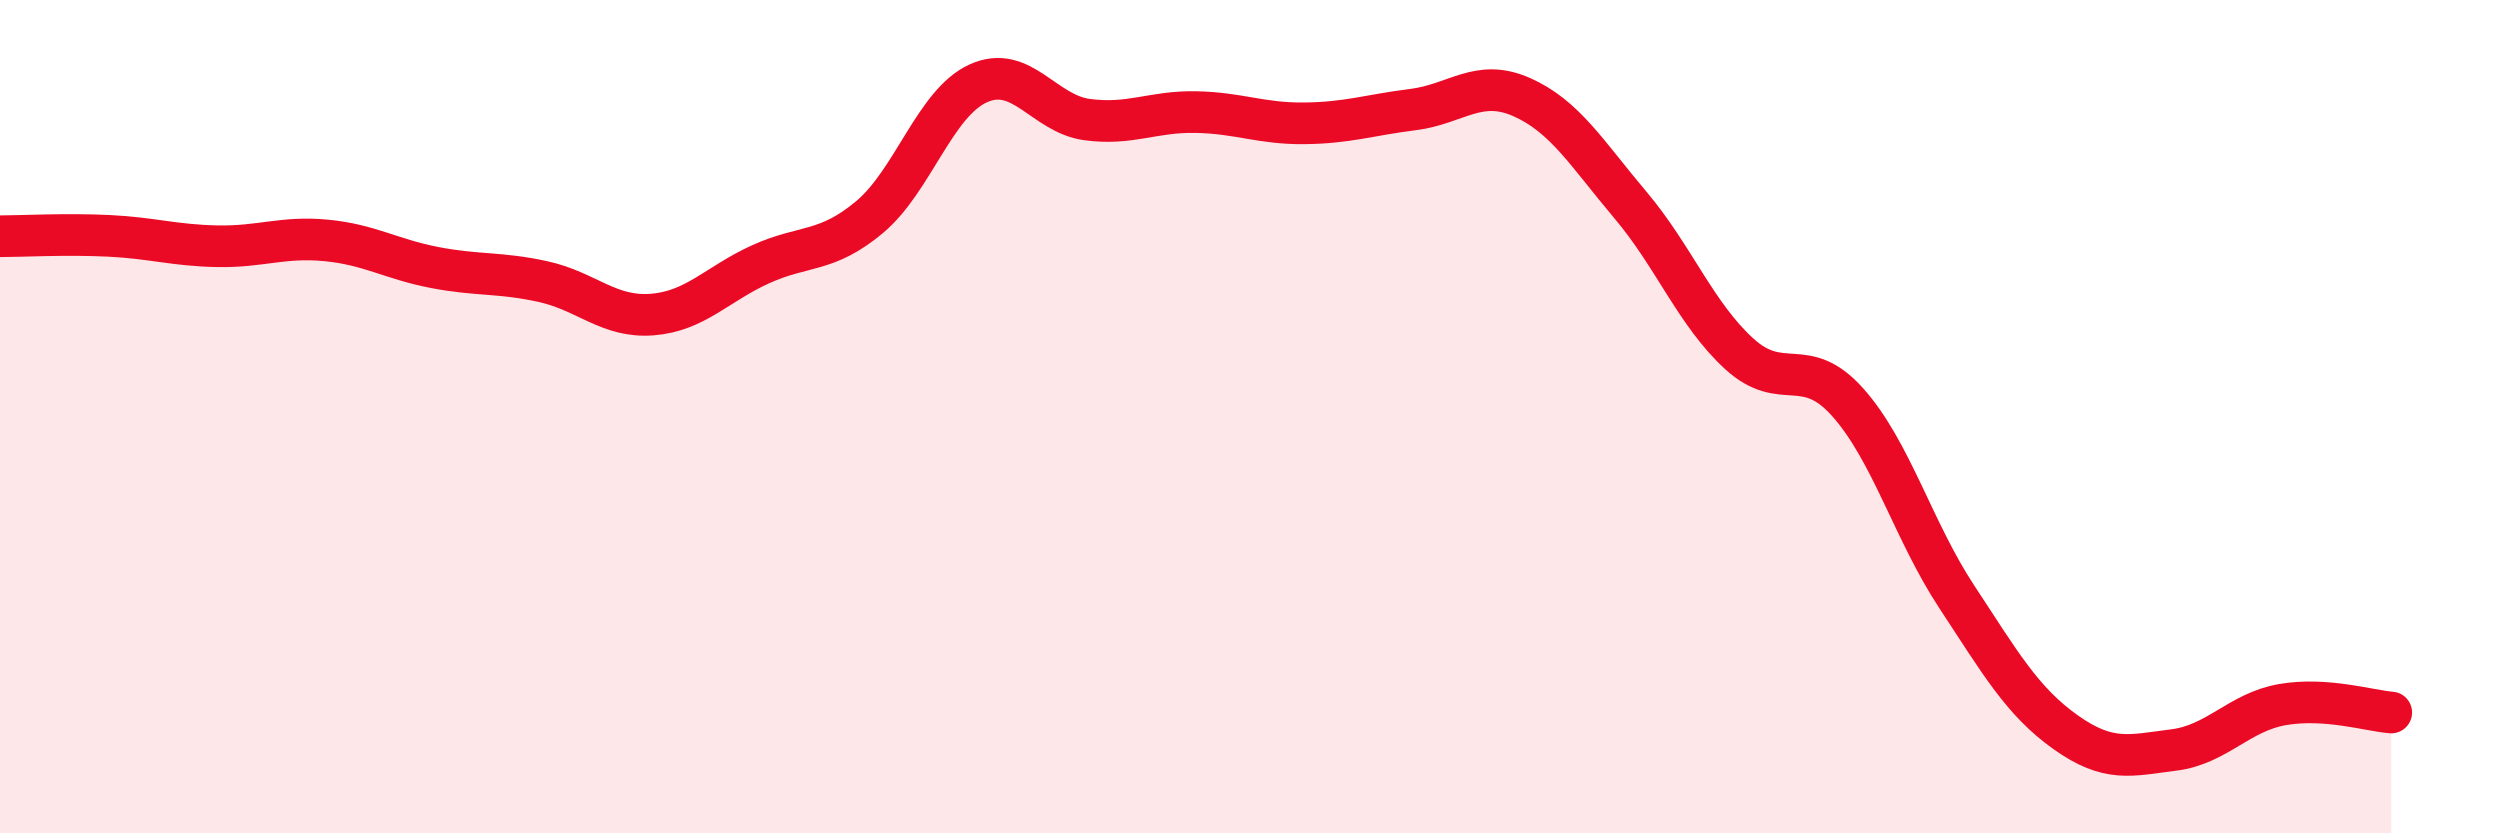
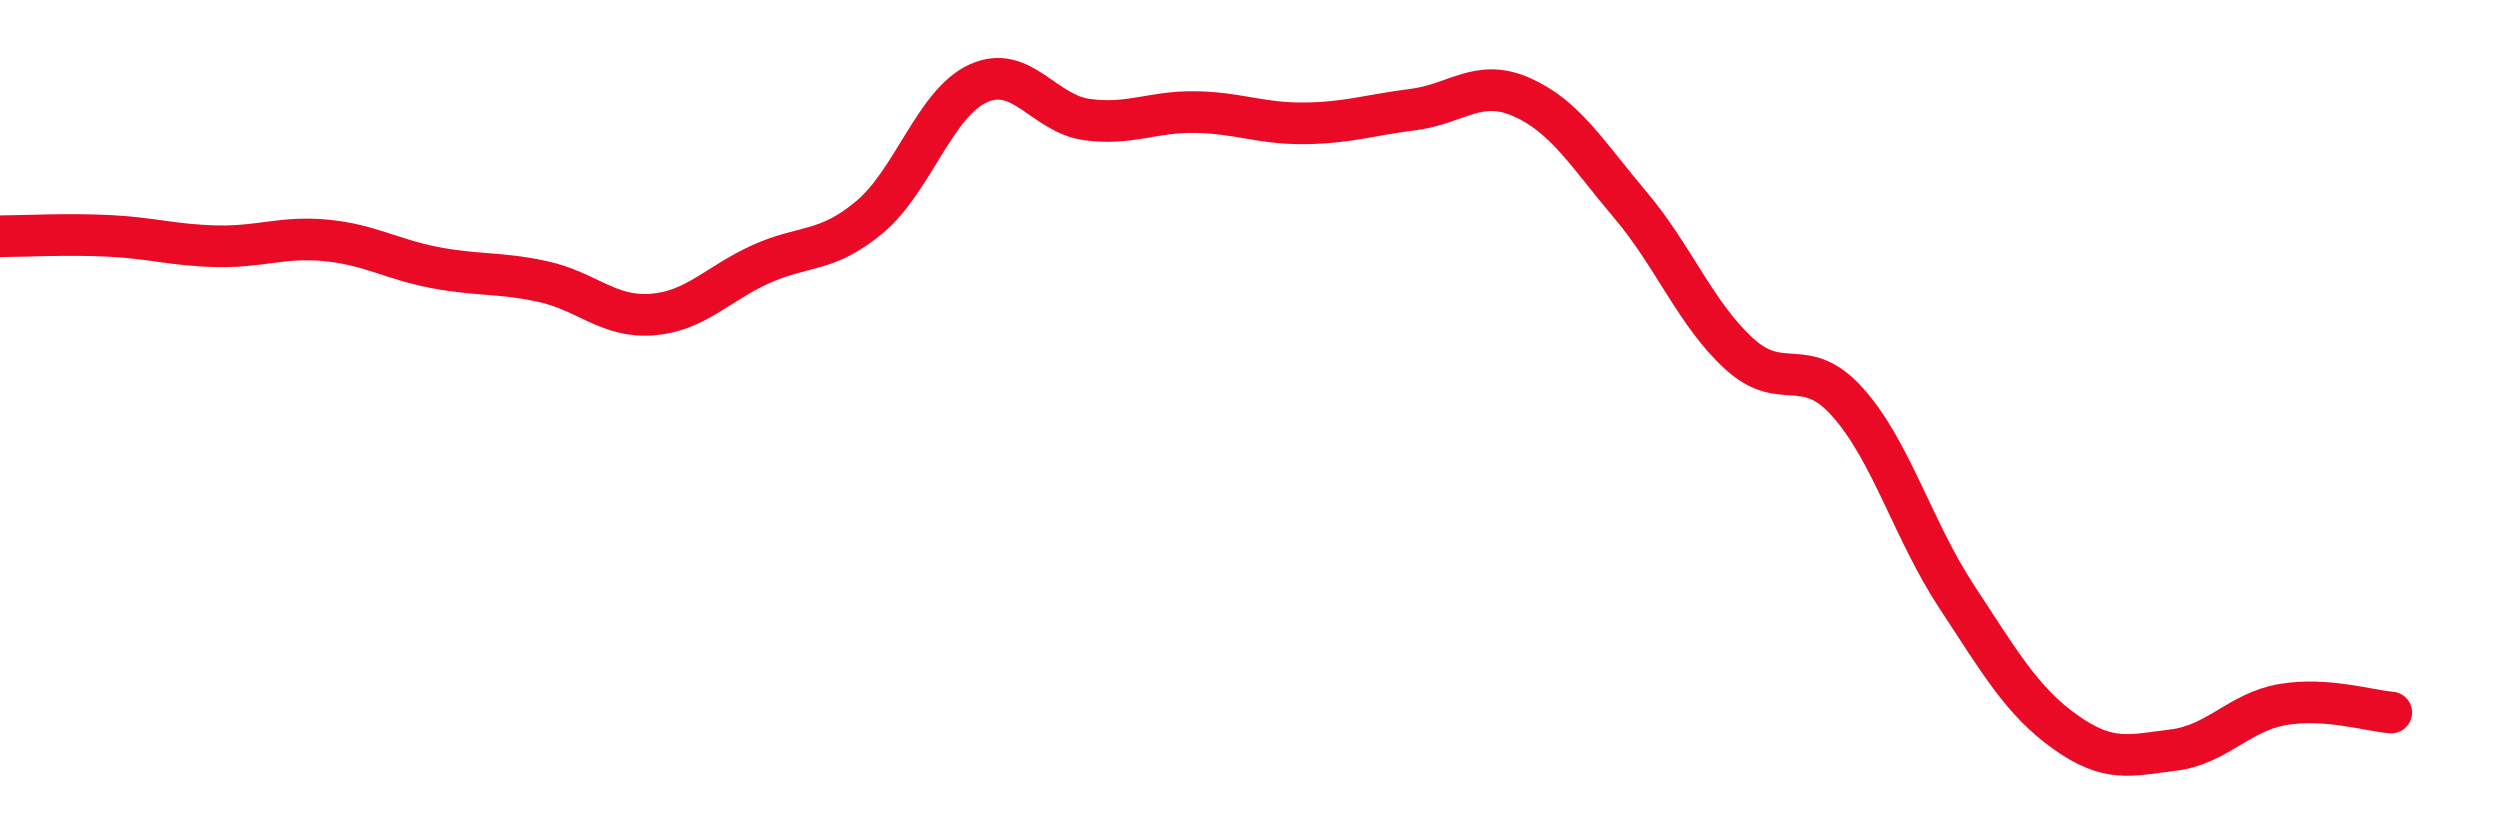
<svg xmlns="http://www.w3.org/2000/svg" width="60" height="20" viewBox="0 0 60 20">
-   <path d="M 0,5.67 C 0.52,5.67 1.57,5.61 2.61,5.66 C 3.65,5.71 4.18,5.89 5.22,5.91 C 6.26,5.93 6.79,5.67 7.83,5.77 C 8.87,5.87 9.39,6.22 10.43,6.42 C 11.47,6.62 12,6.53 13.04,6.76 C 14.08,6.99 14.61,7.63 15.65,7.55 C 16.69,7.47 17.22,6.81 18.26,6.34 C 19.3,5.87 19.83,6.08 20.87,5.21 C 21.91,4.34 22.44,2.47 23.48,2 C 24.52,1.53 25.05,2.73 26.09,2.87 C 27.13,3.01 27.66,2.67 28.7,2.69 C 29.74,2.71 30.26,2.97 31.3,2.96 C 32.34,2.95 32.87,2.76 33.91,2.63 C 34.95,2.5 35.48,1.87 36.52,2.33 C 37.56,2.79 38.09,3.69 39.13,4.92 C 40.17,6.15 40.7,7.54 41.74,8.49 C 42.78,9.44 43.31,8.49 44.35,9.66 C 45.39,10.83 45.92,12.74 46.96,14.32 C 48,15.9 48.53,16.83 49.57,17.57 C 50.61,18.31 51.13,18.13 52.17,18 C 53.21,17.87 53.74,17.09 54.78,16.91 C 55.82,16.73 56.87,17.06 57.39,17.1L57.39 20L0 20Z" fill="#EB0A25" opacity="0.1" stroke-linecap="round" stroke-linejoin="round" />
  <path d="M 0,5.67 C 0.52,5.67 1.57,5.61 2.61,5.66 C 3.65,5.71 4.18,5.89 5.22,5.91 C 6.26,5.93 6.79,5.67 7.83,5.77 C 8.87,5.87 9.39,6.22 10.43,6.42 C 11.47,6.62 12,6.53 13.04,6.76 C 14.08,6.99 14.61,7.63 15.65,7.55 C 16.69,7.47 17.22,6.81 18.26,6.34 C 19.3,5.87 19.83,6.08 20.87,5.21 C 21.91,4.34 22.44,2.47 23.48,2 C 24.52,1.53 25.05,2.73 26.09,2.87 C 27.13,3.01 27.66,2.67 28.7,2.69 C 29.74,2.71 30.26,2.97 31.3,2.96 C 32.34,2.95 32.87,2.76 33.91,2.63 C 34.95,2.5 35.48,1.87 36.52,2.33 C 37.56,2.79 38.09,3.69 39.13,4.92 C 40.17,6.15 40.7,7.54 41.74,8.49 C 42.78,9.44 43.31,8.49 44.35,9.66 C 45.39,10.83 45.92,12.74 46.96,14.32 C 48,15.9 48.53,16.83 49.57,17.57 C 50.61,18.31 51.13,18.13 52.17,18 C 53.21,17.87 53.74,17.09 54.78,16.91 C 55.82,16.73 56.87,17.06 57.39,17.1" stroke="#EB0A25" stroke-width="1" fill="none" stroke-linecap="round" stroke-linejoin="round" />
</svg>